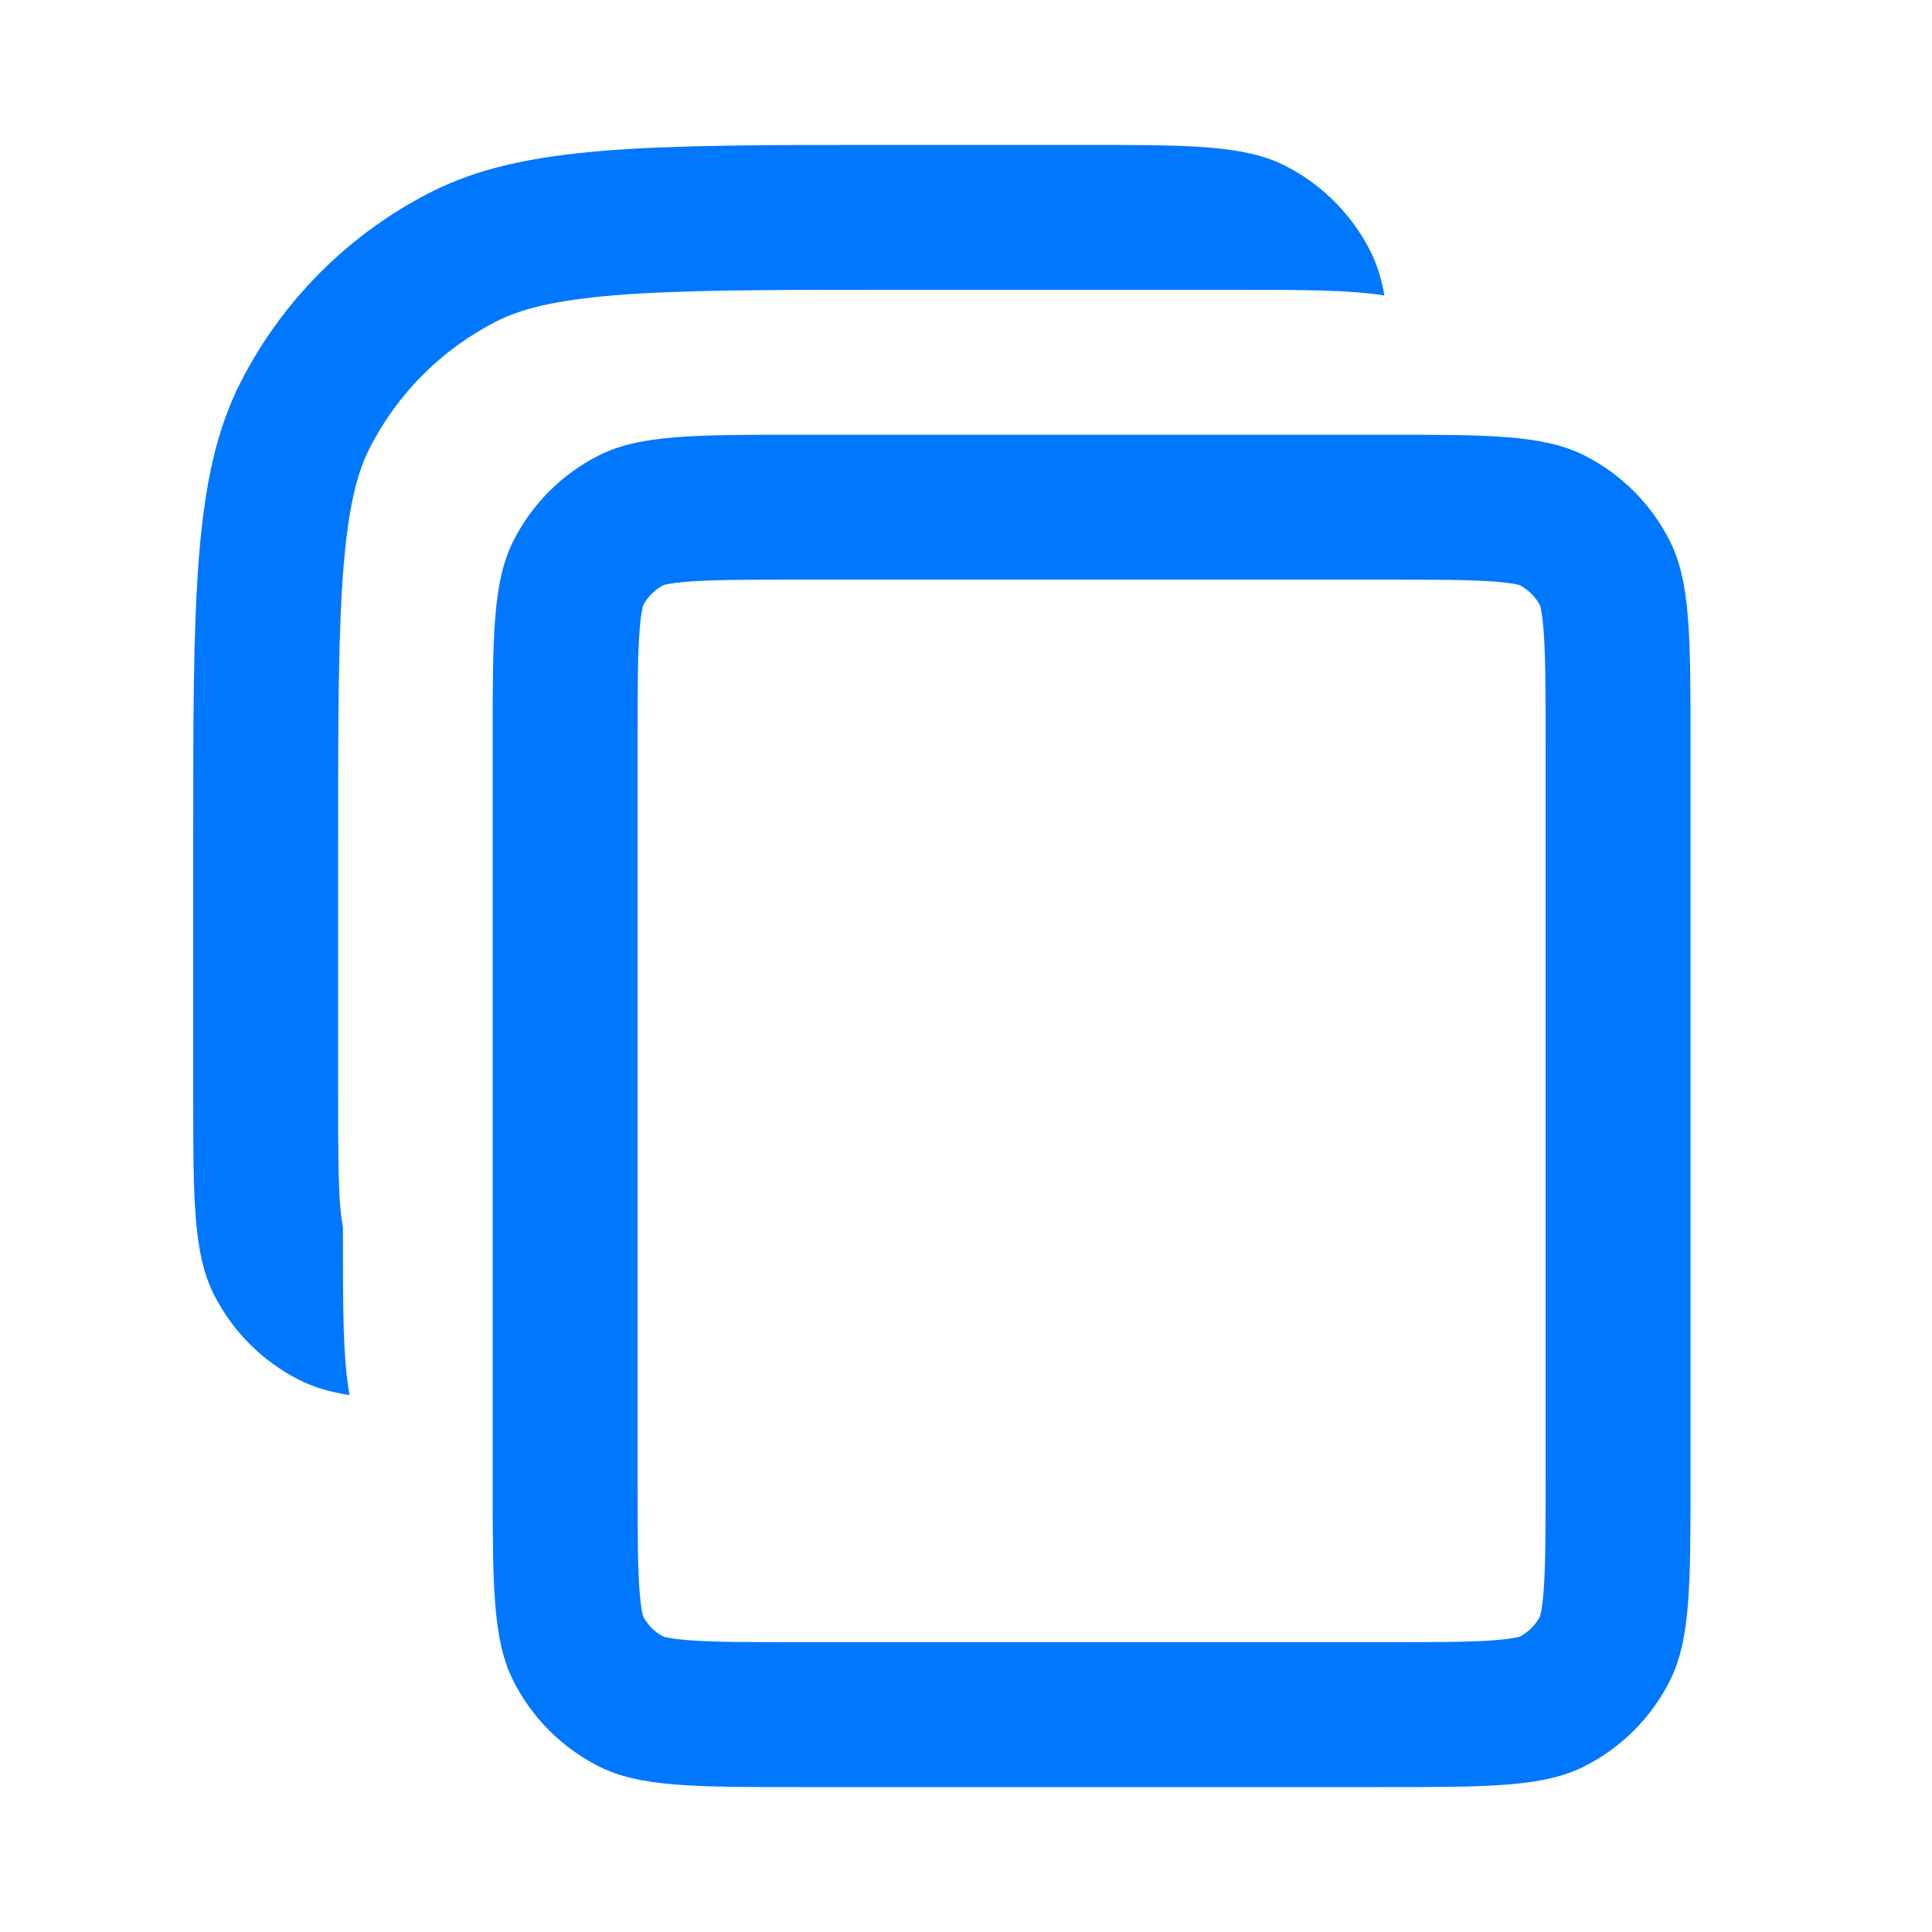
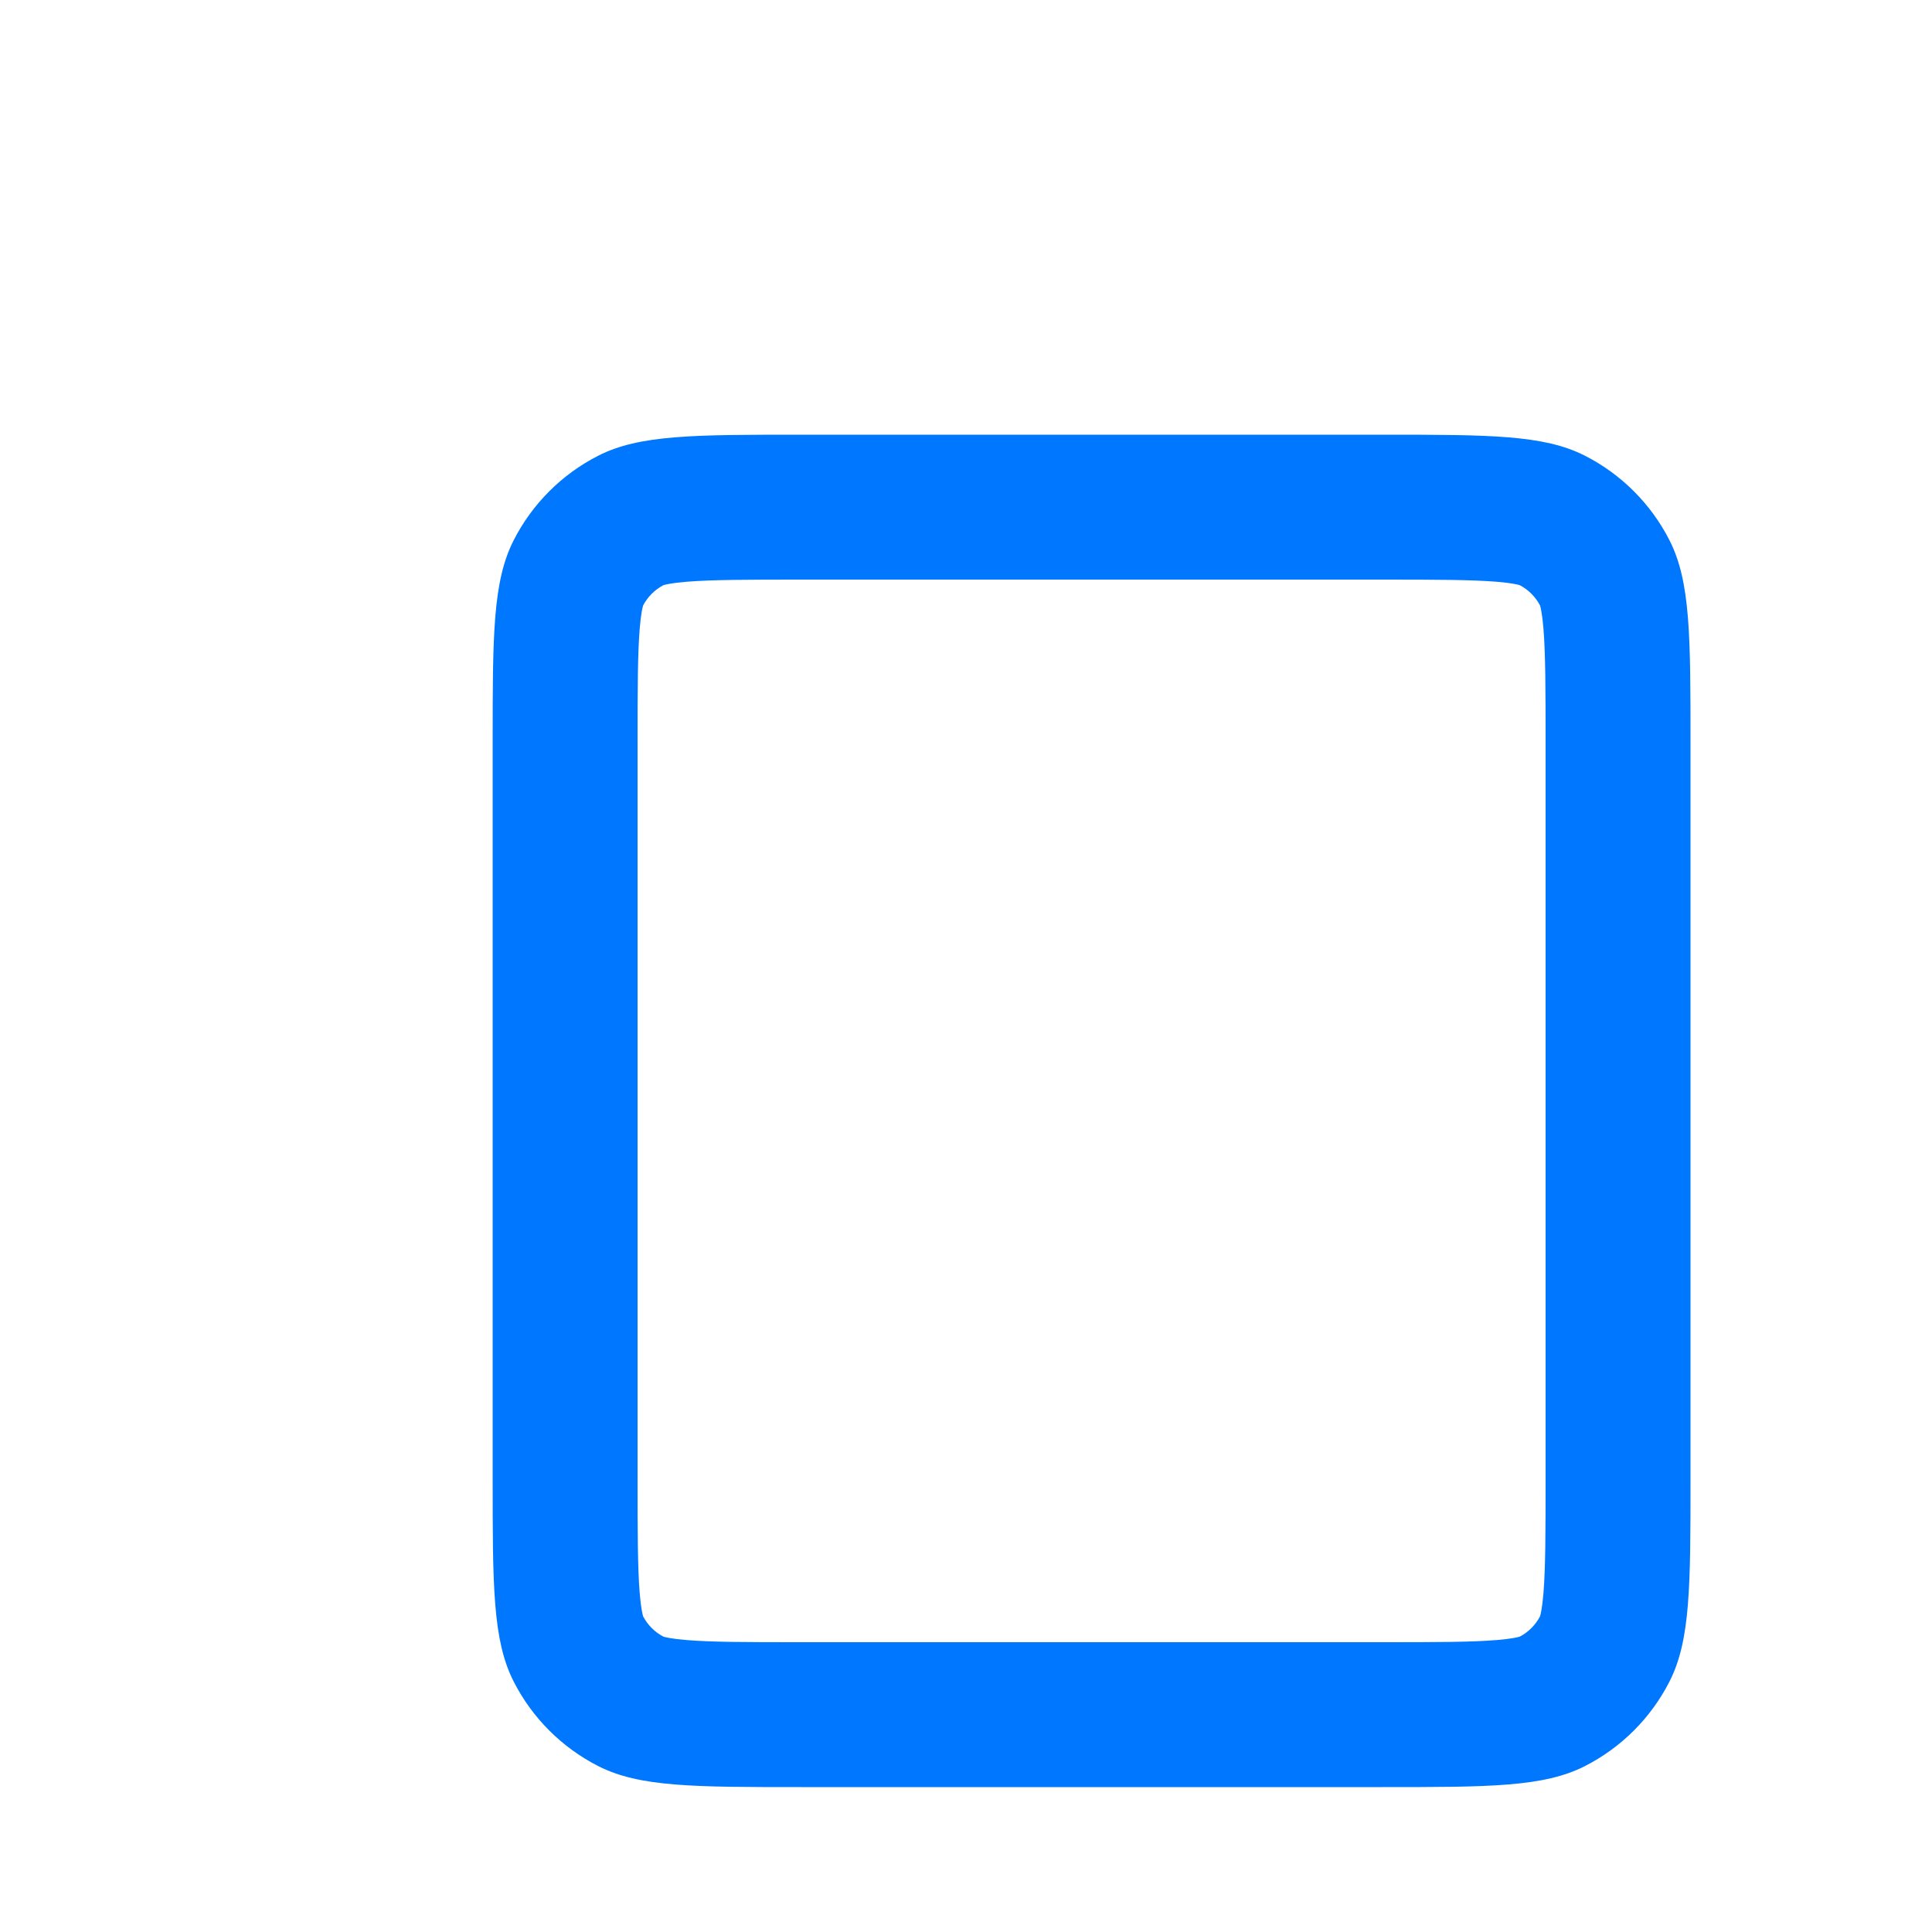
<svg xmlns="http://www.w3.org/2000/svg" width="28" height="28" viewBox="0 0 28 28" fill="none">
-   <path d="M12.88 4.2C11.081 4.2 9.858 4.202 8.913 4.279C7.993 4.354 7.522 4.491 7.193 4.658C6.403 5.061 5.76 5.703 5.358 6.493C5.19 6.822 5.054 7.293 4.979 8.213C4.902 9.158 4.9 10.381 4.9 12.18V15.82C4.9 16.639 4.902 17.127 4.931 17.488C4.944 17.642 4.959 17.734 4.97 17.784V17.92C4.97 18.986 4.97 19.689 5.066 20.219C4.779 20.174 4.542 20.104 4.329 19.995C3.802 19.727 3.374 19.298 3.105 18.771C2.8 18.172 2.8 17.388 2.8 15.82V12.18C2.8 8.652 2.8 6.888 3.487 5.54C4.091 4.355 5.054 3.391 6.24 2.787C7.588 2.1 9.352 2.1 12.88 2.1H15.68C17.248 2.1 18.032 2.1 18.631 2.405C19.158 2.674 19.586 3.102 19.855 3.629C19.953 3.821 20.019 4.032 20.064 4.282C19.545 4.2 18.86 4.2 17.85 4.2H12.88Z" fill="#0077FF" />
  <path fill-rule="evenodd" clip-rule="evenodd" d="M7.14 10.78C7.14 9.212 7.14 8.428 7.445 7.829C7.714 7.302 8.142 6.874 8.669 6.605C9.268 6.3 10.052 6.3 11.62 6.3H20.02C21.588 6.3 22.372 6.3 22.971 6.605C23.498 6.874 23.926 7.302 24.195 7.829C24.5 8.428 24.5 9.212 24.5 10.78V21.42C24.5 22.988 24.5 23.772 24.195 24.371C23.926 24.898 23.498 25.326 22.971 25.595C22.372 25.9 21.588 25.9 20.02 25.9H11.62C10.052 25.9 9.268 25.9 8.669 25.595C8.142 25.326 7.714 24.898 7.445 24.371C7.14 23.772 7.14 22.988 7.14 21.42V10.78ZM11.62 8.4H20.02C20.839 8.4 21.326 8.402 21.688 8.431C21.909 8.449 22.002 8.473 22.026 8.481C22.151 8.547 22.253 8.649 22.319 8.774C22.327 8.799 22.351 8.891 22.369 9.112C22.398 9.474 22.4 9.961 22.4 10.78V21.42C22.4 22.239 22.398 22.727 22.369 23.088C22.351 23.309 22.327 23.401 22.319 23.426C22.253 23.551 22.151 23.654 22.026 23.719C22.002 23.727 21.909 23.751 21.688 23.769C21.326 23.799 20.839 23.8 20.02 23.8H11.62C10.801 23.8 10.314 23.799 9.952 23.769C9.731 23.751 9.639 23.727 9.614 23.719C9.489 23.654 9.387 23.551 9.321 23.426C9.313 23.401 9.289 23.309 9.271 23.088C9.242 22.727 9.24 22.239 9.24 21.42V10.78C9.24 9.961 9.242 9.474 9.271 9.112C9.289 8.891 9.313 8.799 9.321 8.774C9.387 8.649 9.489 8.547 9.614 8.481C9.639 8.473 9.731 8.449 9.952 8.431C10.314 8.402 10.801 8.4 11.62 8.4ZM22.034 8.483L22.029 8.482C22.032 8.483 22.034 8.483 22.034 8.483ZM22.317 8.767C22.317 8.766 22.317 8.768 22.318 8.771L22.317 8.767ZM22.317 23.434L22.318 23.429C22.317 23.432 22.317 23.434 22.317 23.434ZM22.034 23.717C22.034 23.717 22.032 23.717 22.029 23.718L22.034 23.717ZM9.607 23.717L9.611 23.718C9.608 23.717 9.606 23.717 9.607 23.717ZM9.323 23.434C9.323 23.434 9.323 23.432 9.322 23.429L9.323 23.434ZM9.323 8.767L9.322 8.771C9.323 8.768 9.323 8.766 9.323 8.767ZM9.607 8.483C9.607 8.483 9.607 8.483 9.607 8.483L9.611 8.482C9.609 8.482 9.608 8.483 9.607 8.483Z" fill="#0077FF" />
</svg>